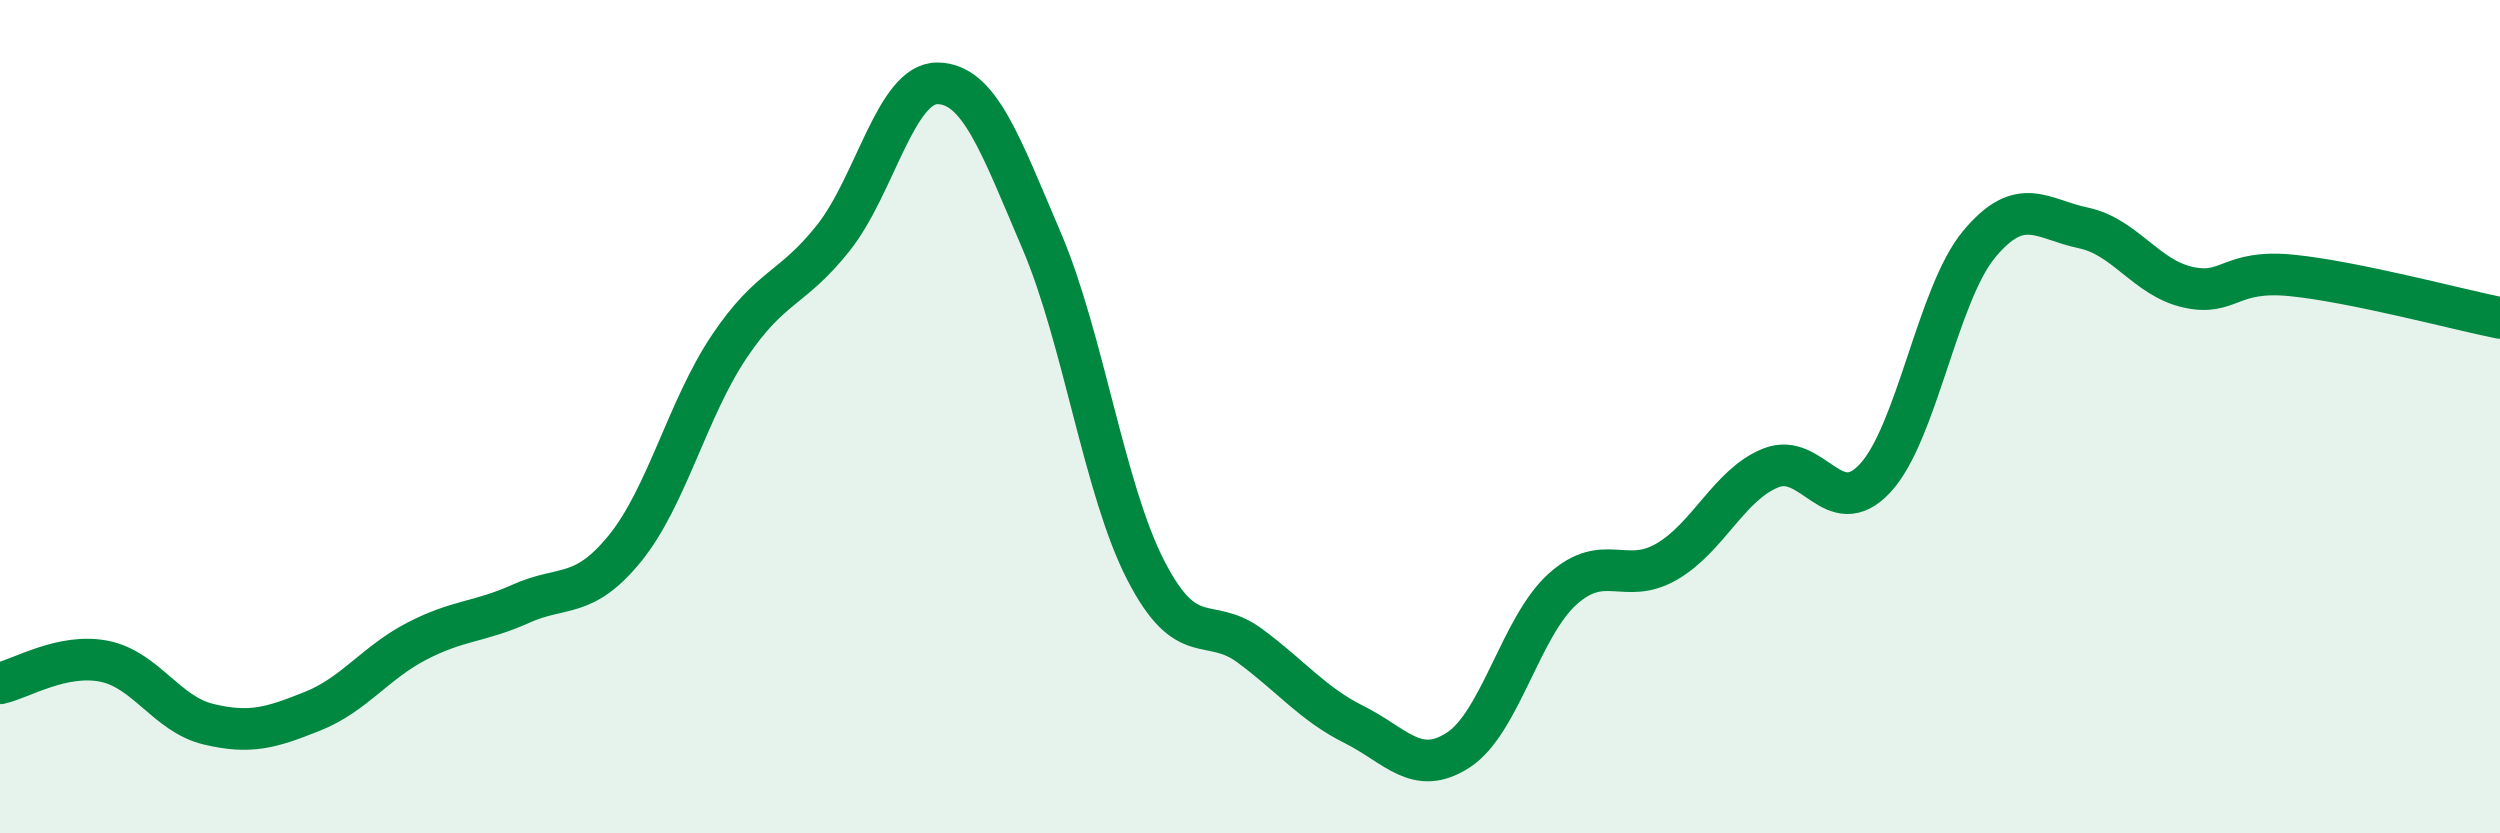
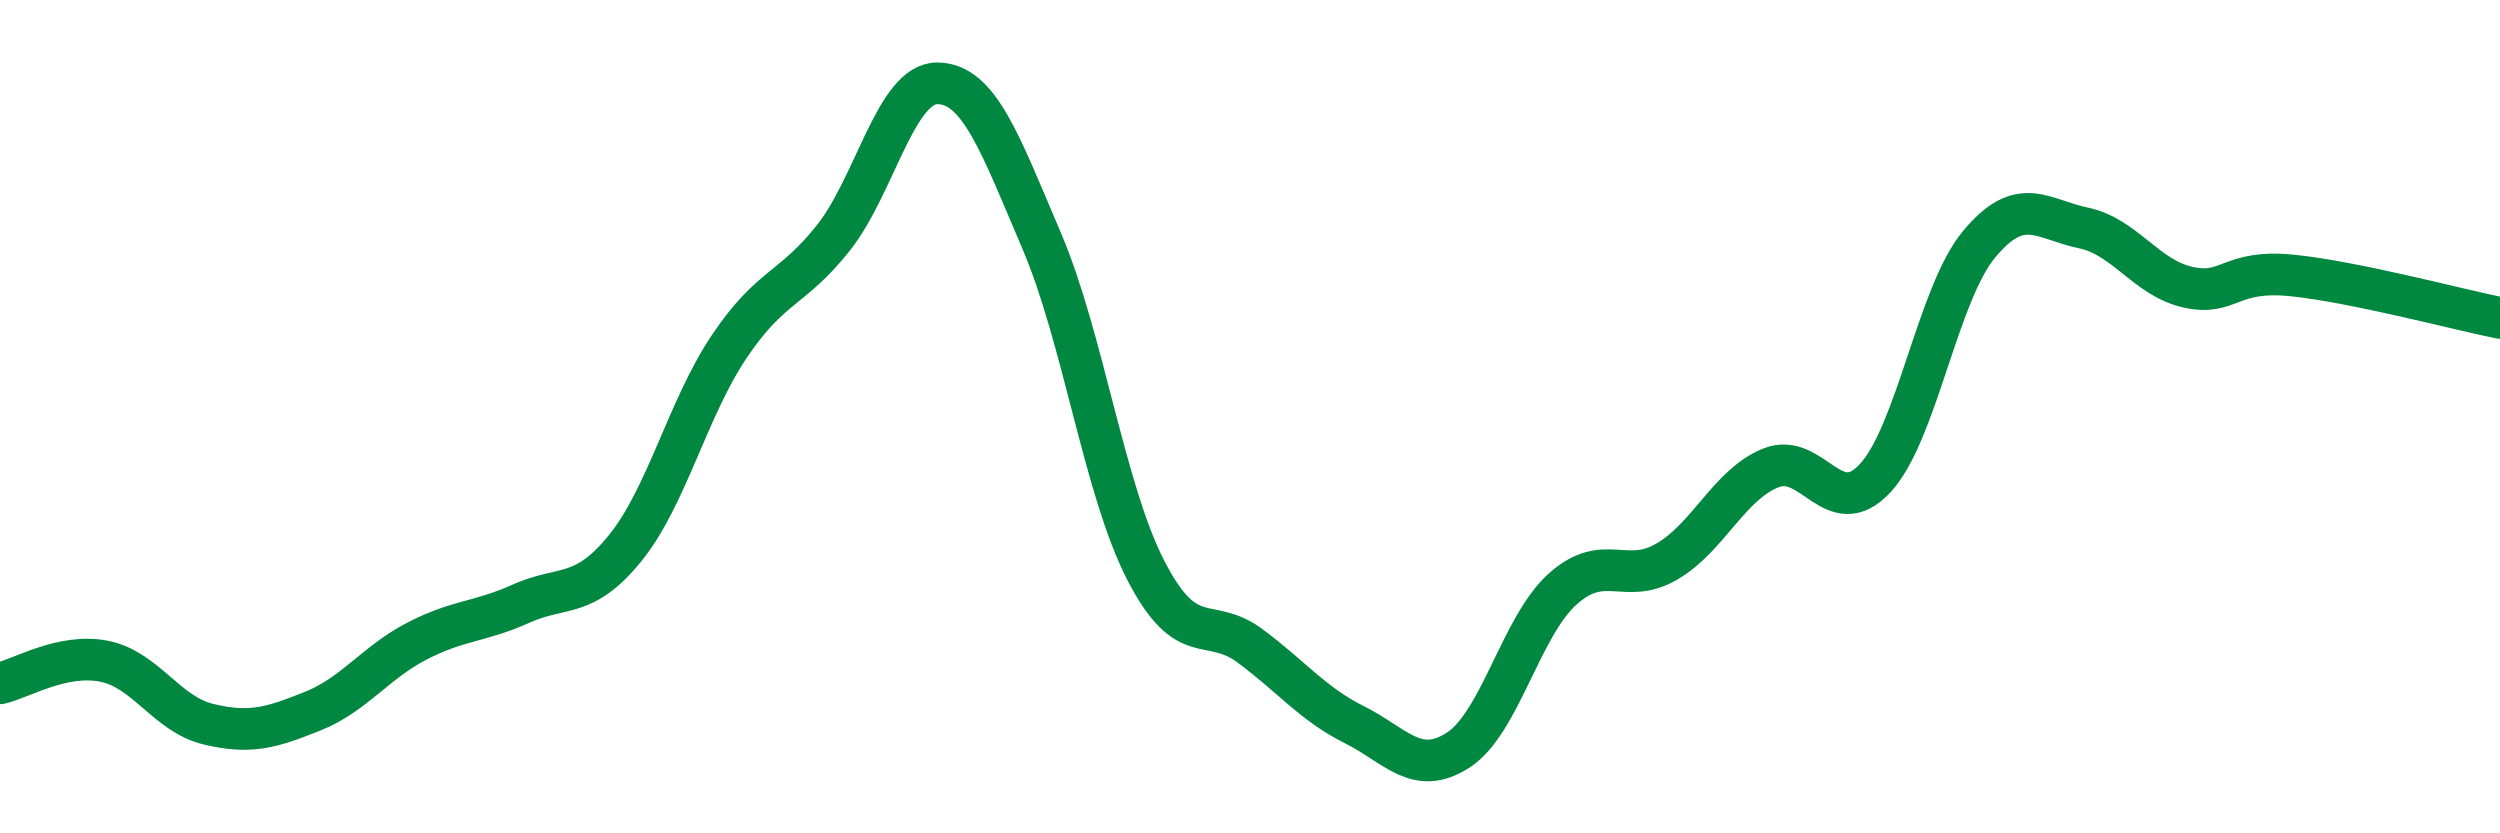
<svg xmlns="http://www.w3.org/2000/svg" width="60" height="20" viewBox="0 0 60 20">
-   <path d="M 0,16.4 C 0.5,16.29 1.5,15.67 2.5,15.87 C 3.5,16.07 4,17.14 5,17.38 C 6,17.62 6.5,17.47 7.5,17.07 C 8.5,16.67 9,15.91 10,15.39 C 11,14.87 11.5,14.94 12.5,14.49 C 13.5,14.04 14,14.39 15,13.16 C 16,11.93 16.5,9.81 17.5,8.32 C 18.5,6.83 19,6.97 20,5.71 C 21,4.45 21.5,1.99 22.5,2 C 23.5,2.01 24,3.44 25,5.78 C 26,8.12 26.5,11.75 27.5,13.69 C 28.5,15.63 29,14.76 30,15.5 C 31,16.24 31.5,16.89 32.5,17.39 C 33.5,17.89 34,18.65 35,18 C 36,17.35 36.5,15.04 37.5,14.14 C 38.5,13.24 39,14.06 40,13.48 C 41,12.9 41.5,11.63 42.5,11.23 C 43.5,10.83 44,12.55 45,11.48 C 46,10.41 46.5,7.06 47.5,5.86 C 48.5,4.66 49,5.26 50,5.47 C 51,5.68 51.5,6.66 52.5,6.89 C 53.5,7.12 53.5,6.46 55,6.61 C 56.5,6.76 59,7.43 60,7.63L60 20L0 20Z" fill="#008740" opacity="0.1" stroke-linecap="round" stroke-linejoin="round" />
  <path d="M 0,16.4 C 0.5,16.29 1.5,15.67 2.5,15.87 C 3.5,16.07 4,17.14 5,17.38 C 6,17.62 6.5,17.47 7.5,17.07 C 8.5,16.67 9,15.91 10,15.39 C 11,14.87 11.5,14.94 12.5,14.49 C 13.5,14.04 14,14.39 15,13.16 C 16,11.93 16.5,9.81 17.5,8.32 C 18.5,6.83 19,6.97 20,5.71 C 21,4.45 21.5,1.99 22.5,2 C 23.5,2.01 24,3.44 25,5.78 C 26,8.12 26.5,11.75 27.5,13.69 C 28.5,15.63 29,14.76 30,15.5 C 31,16.24 31.5,16.89 32.5,17.39 C 33.5,17.89 34,18.65 35,18 C 36,17.35 36.5,15.04 37.5,14.14 C 38.5,13.24 39,14.06 40,13.48 C 41,12.9 41.5,11.63 42.5,11.23 C 43.5,10.83 44,12.55 45,11.48 C 46,10.41 46.5,7.06 47.5,5.86 C 48.5,4.66 49,5.26 50,5.47 C 51,5.68 51.5,6.66 52.5,6.89 C 53.5,7.12 53.5,6.46 55,6.61 C 56.5,6.76 59,7.43 60,7.63" stroke="#008740" stroke-width="1" fill="none" stroke-linecap="round" stroke-linejoin="round" />
</svg>